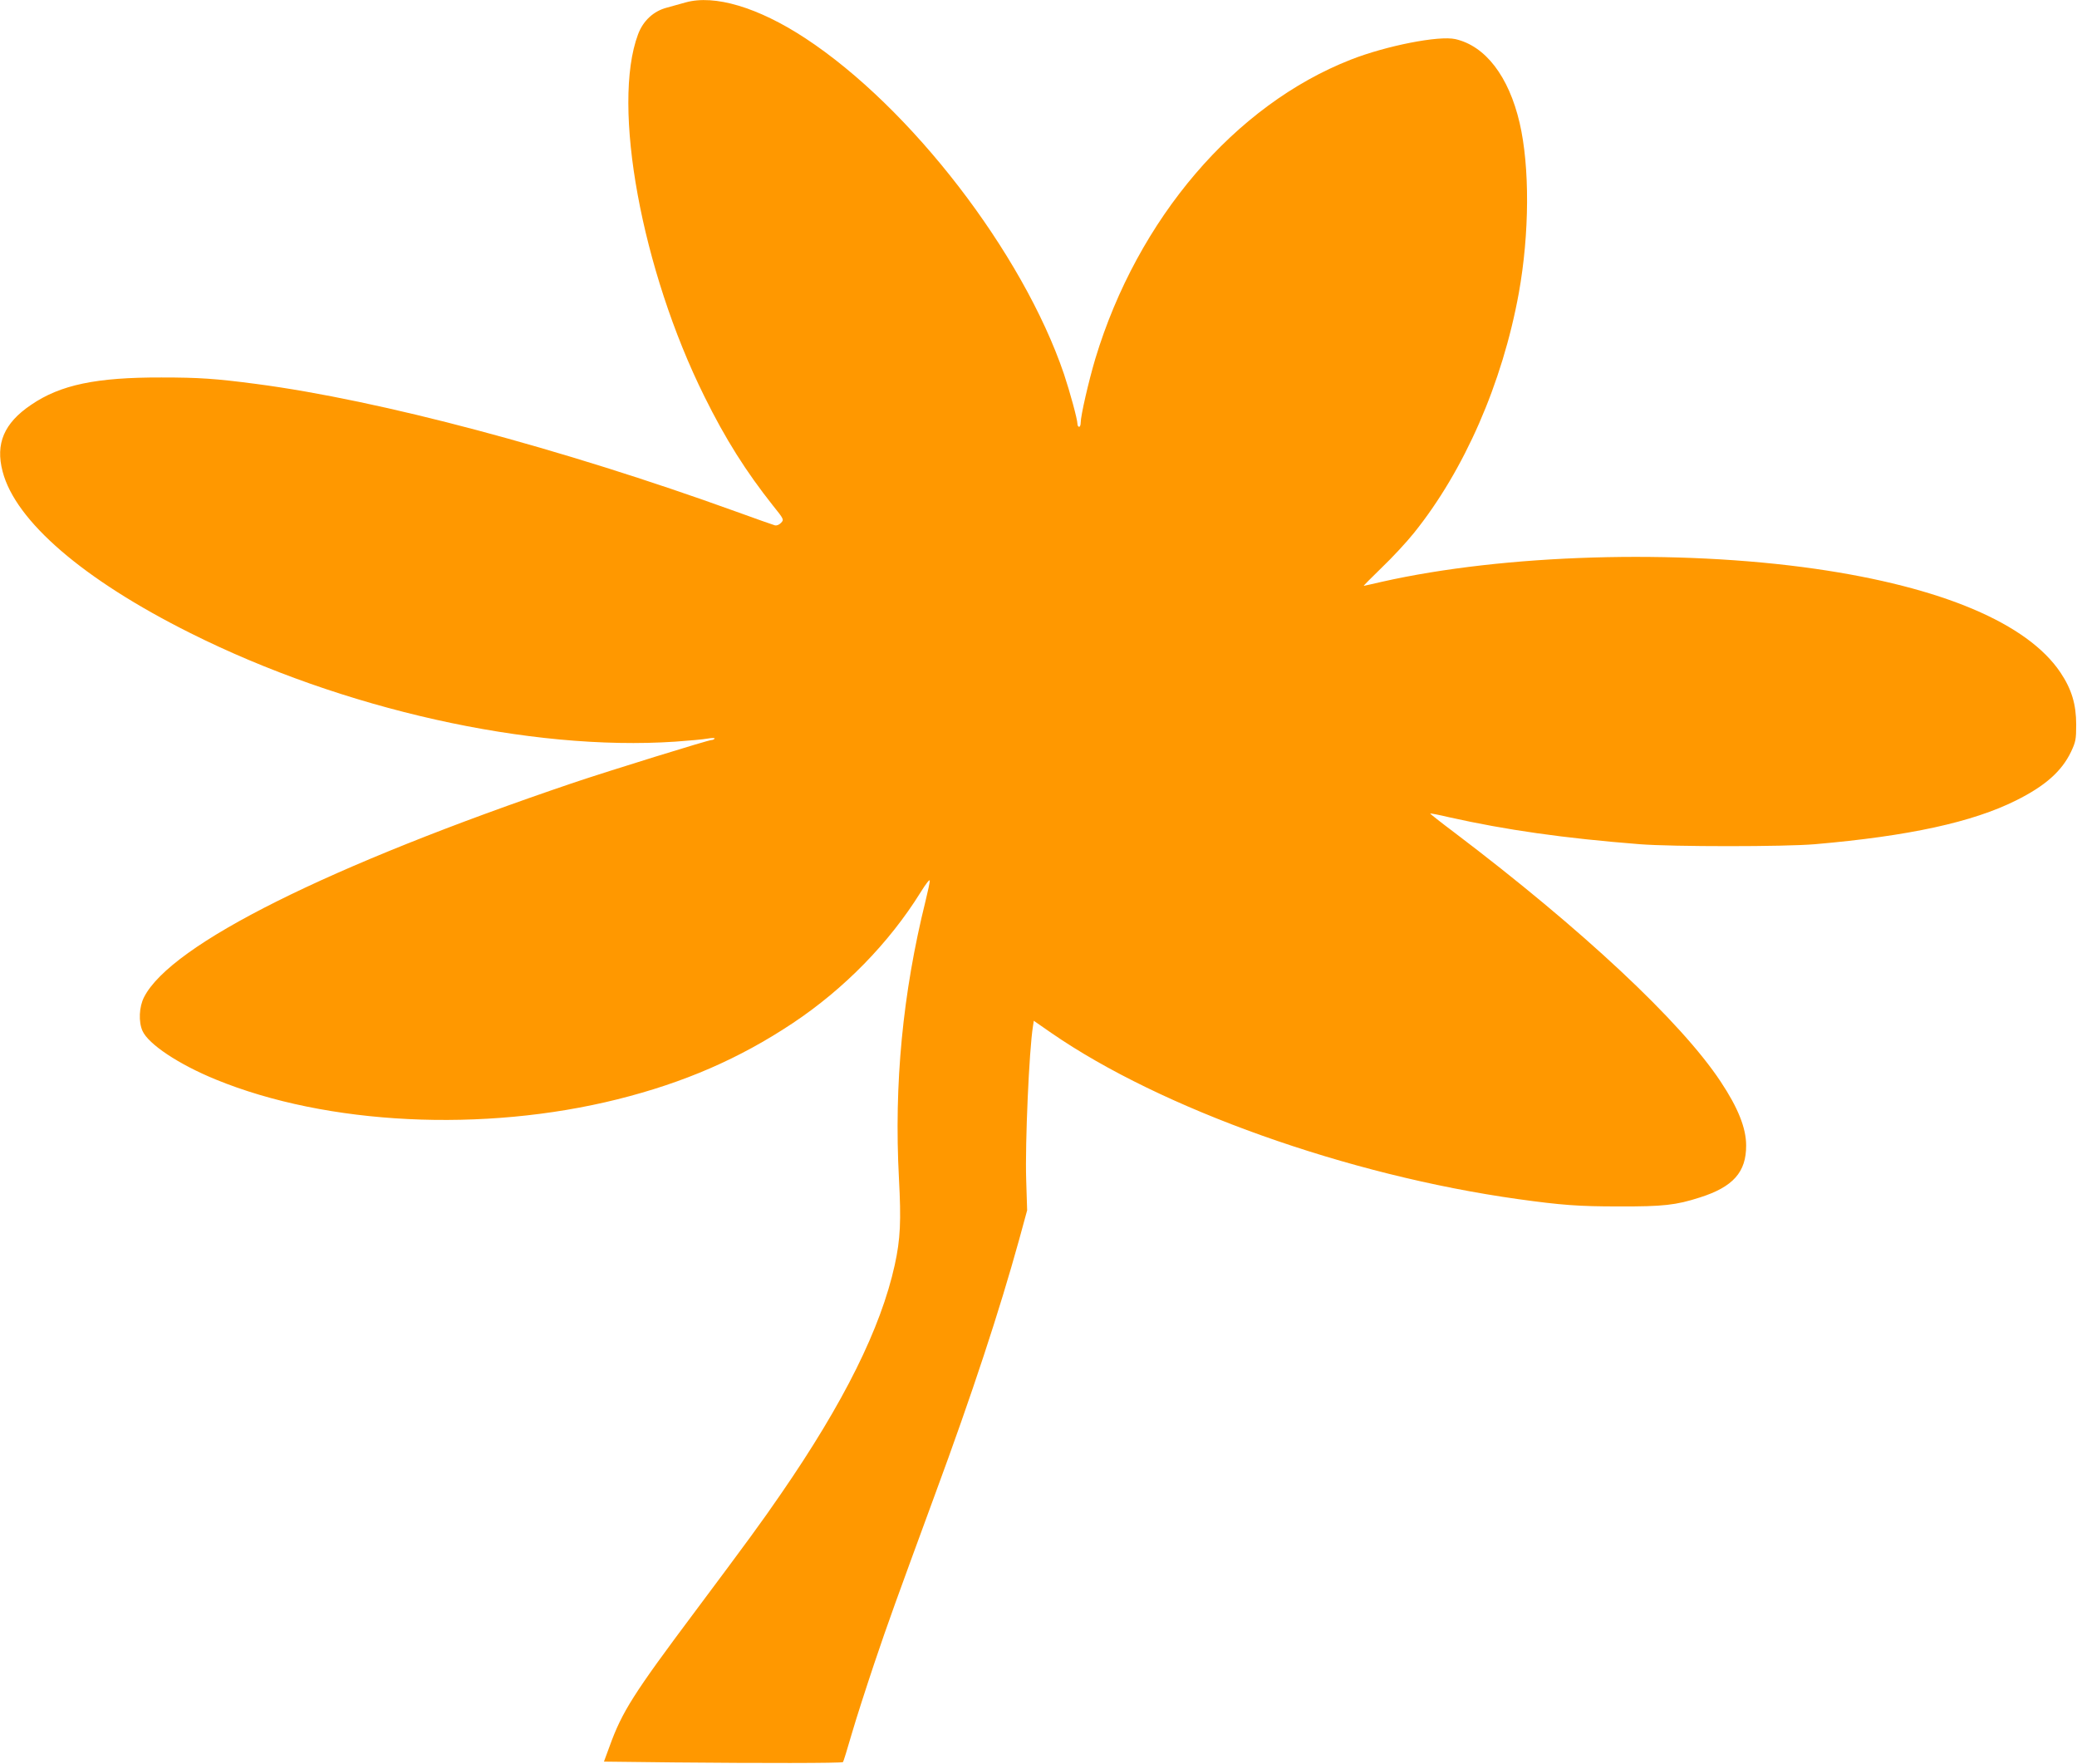
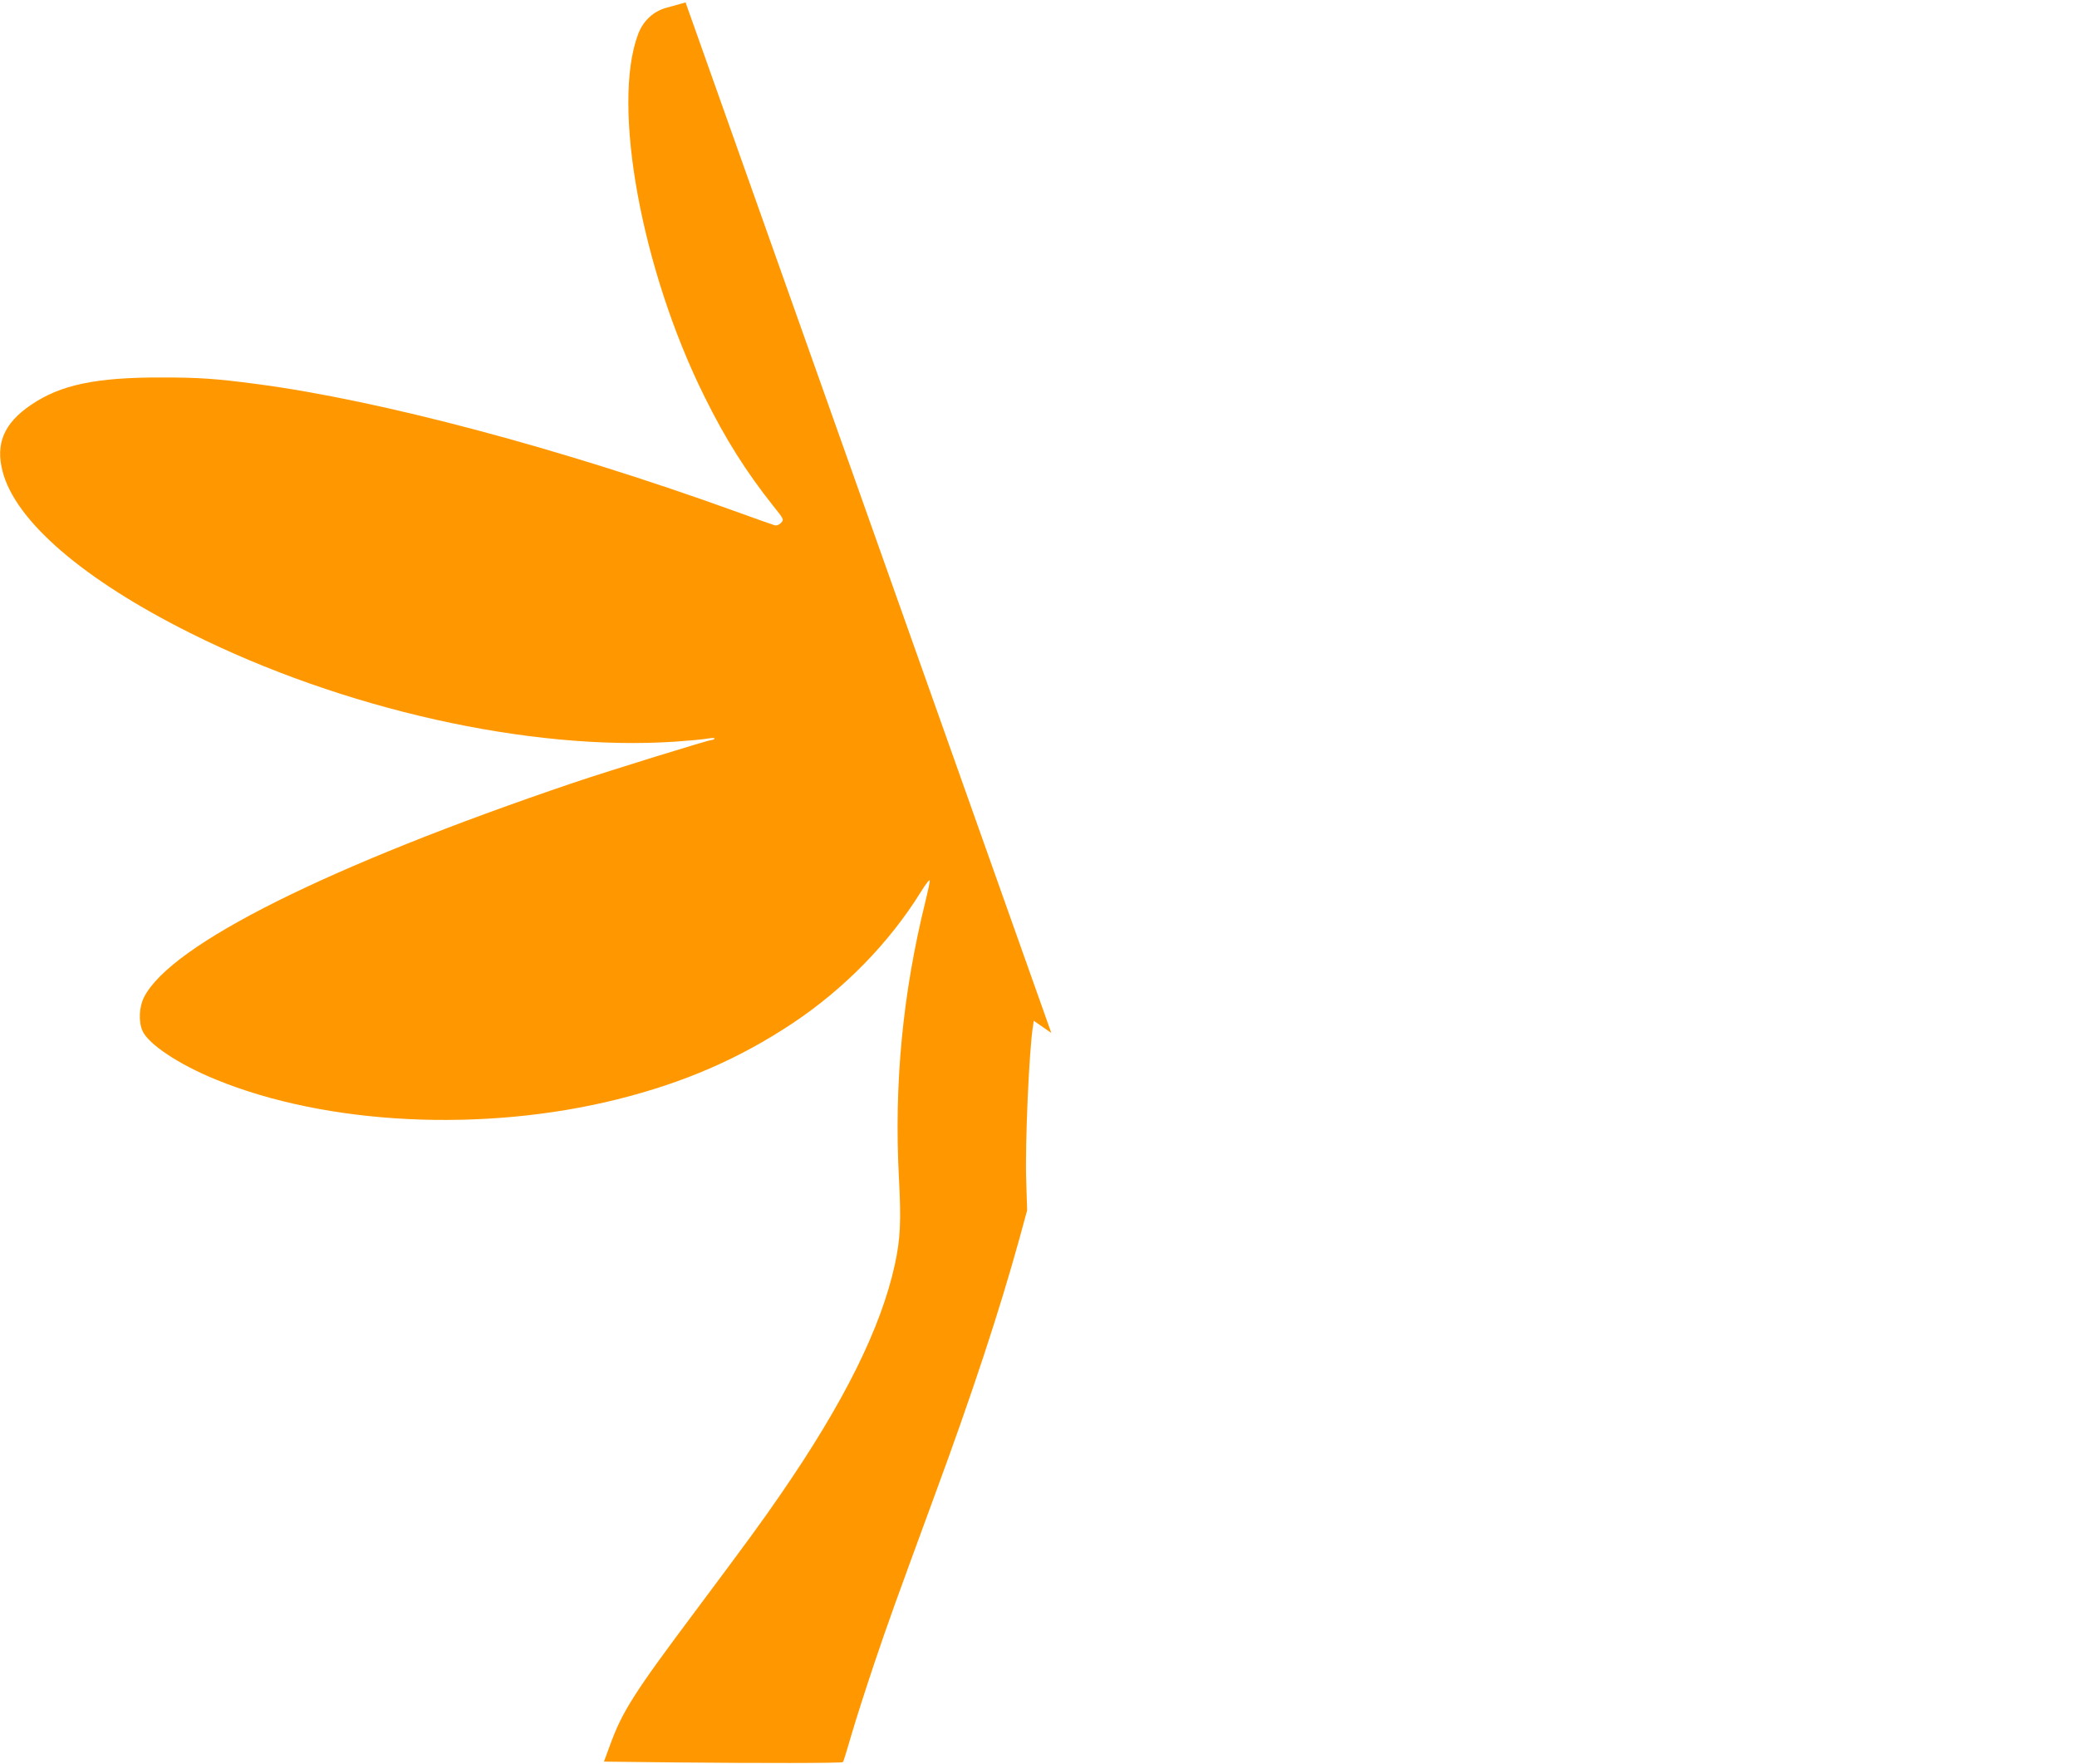
<svg xmlns="http://www.w3.org/2000/svg" version="1.0" width="1280pt" height="1087pt" viewBox="0 0 1280 1087" preserveAspectRatio="xMidYMid meet">
  <g transform="translate(0,1087) scale(0.1,-0.1)" fill="#ff9800" stroke="none">
-     <path d="M4225 10855 c-27 -8 -79 -22 -115 -32 -82 -21 -147 -81 -178 -165 -164 -438 22 -1452 409 -2231 131 -265 256 -462 423 -673 67 -83 68 -86 50 -105 -11 -12 -26 -19 -39 -16 -11 3 -119 41 -240 85 -1073 388 -2193 686 -2955 786 -250 33 -354 40 -585 40 -402 1 -623 -45 -804 -169 -166 -112 -220 -239 -175 -410 79 -306 498 -667 1157 -996 938 -470 2096 -729 2989 -669 84 6 174 14 200 19 26 5 45 4 42 0 -3 -5 -11 -9 -19 -9 -20 0 -633 -190 -850 -263 -1511 -512 -2481 -996 -2647 -1321 -31 -60 -35 -152 -10 -208 36 -82 224 -207 452 -300 685 -281 1649 -328 2475 -122 412 103 752 251 1080 469 317 211 594 494 788 806 34 55 57 84 57 72 0 -11 -12 -67 -26 -124 -141 -569 -195 -1130 -164 -1711 14 -263 9 -373 -26 -533 -86 -390 -313 -847 -701 -1410 -120 -175 -209 -296 -525 -719 -385 -514 -454 -623 -531 -836 l-35 -95 432 -5 c528 -5 1035 -5 1041 2 3 2 27 81 54 174 27 93 90 288 139 434 88 261 133 384 372 1035 233 631 399 1137 520 1574 l50 183 -6 192 c-7 217 18 797 42 943 l5 33 108 -75 c678 -468 1825 -877 2877 -1024 267 -37 371 -45 619 -45 275 -1 354 8 500 55 206 65 287 157 286 321 0 107 -50 232 -157 393 -244 369 -854 939 -1641 1535 -84 63 -151 116 -149 117 2 2 54 -8 117 -23 349 -78 704 -129 1174 -166 204 -16 893 -16 1080 0 579 50 972 136 1240 270 179 89 281 180 338 299 29 62 32 76 32 168 0 125 -28 218 -97 321 -203 303 -732 527 -1511 639 -852 122 -1917 90 -2671 -80 -60 -14 -110 -25 -112 -25 -2 0 48 51 112 113 64 61 153 157 197 212 311 386 546 924 647 1479 66 367 68 778 5 1049 -67 287 -211 474 -396 516 -101 23 -426 -41 -643 -126 -716 -280 -1315 -981 -1576 -1844 -41 -138 -90 -350 -90 -394 0 -14 -4 -25 -10 -25 -5 0 -10 8 -10 18 0 28 -46 196 -83 307 -254 747 -944 1643 -1595 2070 -290 190 -559 270 -737 220z" />
+     <path d="M4225 10855 c-27 -8 -79 -22 -115 -32 -82 -21 -147 -81 -178 -165 -164 -438 22 -1452 409 -2231 131 -265 256 -462 423 -673 67 -83 68 -86 50 -105 -11 -12 -26 -19 -39 -16 -11 3 -119 41 -240 85 -1073 388 -2193 686 -2955 786 -250 33 -354 40 -585 40 -402 1 -623 -45 -804 -169 -166 -112 -220 -239 -175 -410 79 -306 498 -667 1157 -996 938 -470 2096 -729 2989 -669 84 6 174 14 200 19 26 5 45 4 42 0 -3 -5 -11 -9 -19 -9 -20 0 -633 -190 -850 -263 -1511 -512 -2481 -996 -2647 -1321 -31 -60 -35 -152 -10 -208 36 -82 224 -207 452 -300 685 -281 1649 -328 2475 -122 412 103 752 251 1080 469 317 211 594 494 788 806 34 55 57 84 57 72 0 -11 -12 -67 -26 -124 -141 -569 -195 -1130 -164 -1711 14 -263 9 -373 -26 -533 -86 -390 -313 -847 -701 -1410 -120 -175 -209 -296 -525 -719 -385 -514 -454 -623 -531 -836 l-35 -95 432 -5 c528 -5 1035 -5 1041 2 3 2 27 81 54 174 27 93 90 288 139 434 88 261 133 384 372 1035 233 631 399 1137 520 1574 l50 183 -6 192 c-7 217 18 797 42 943 l5 33 108 -75 z" />
  </g>
</svg>